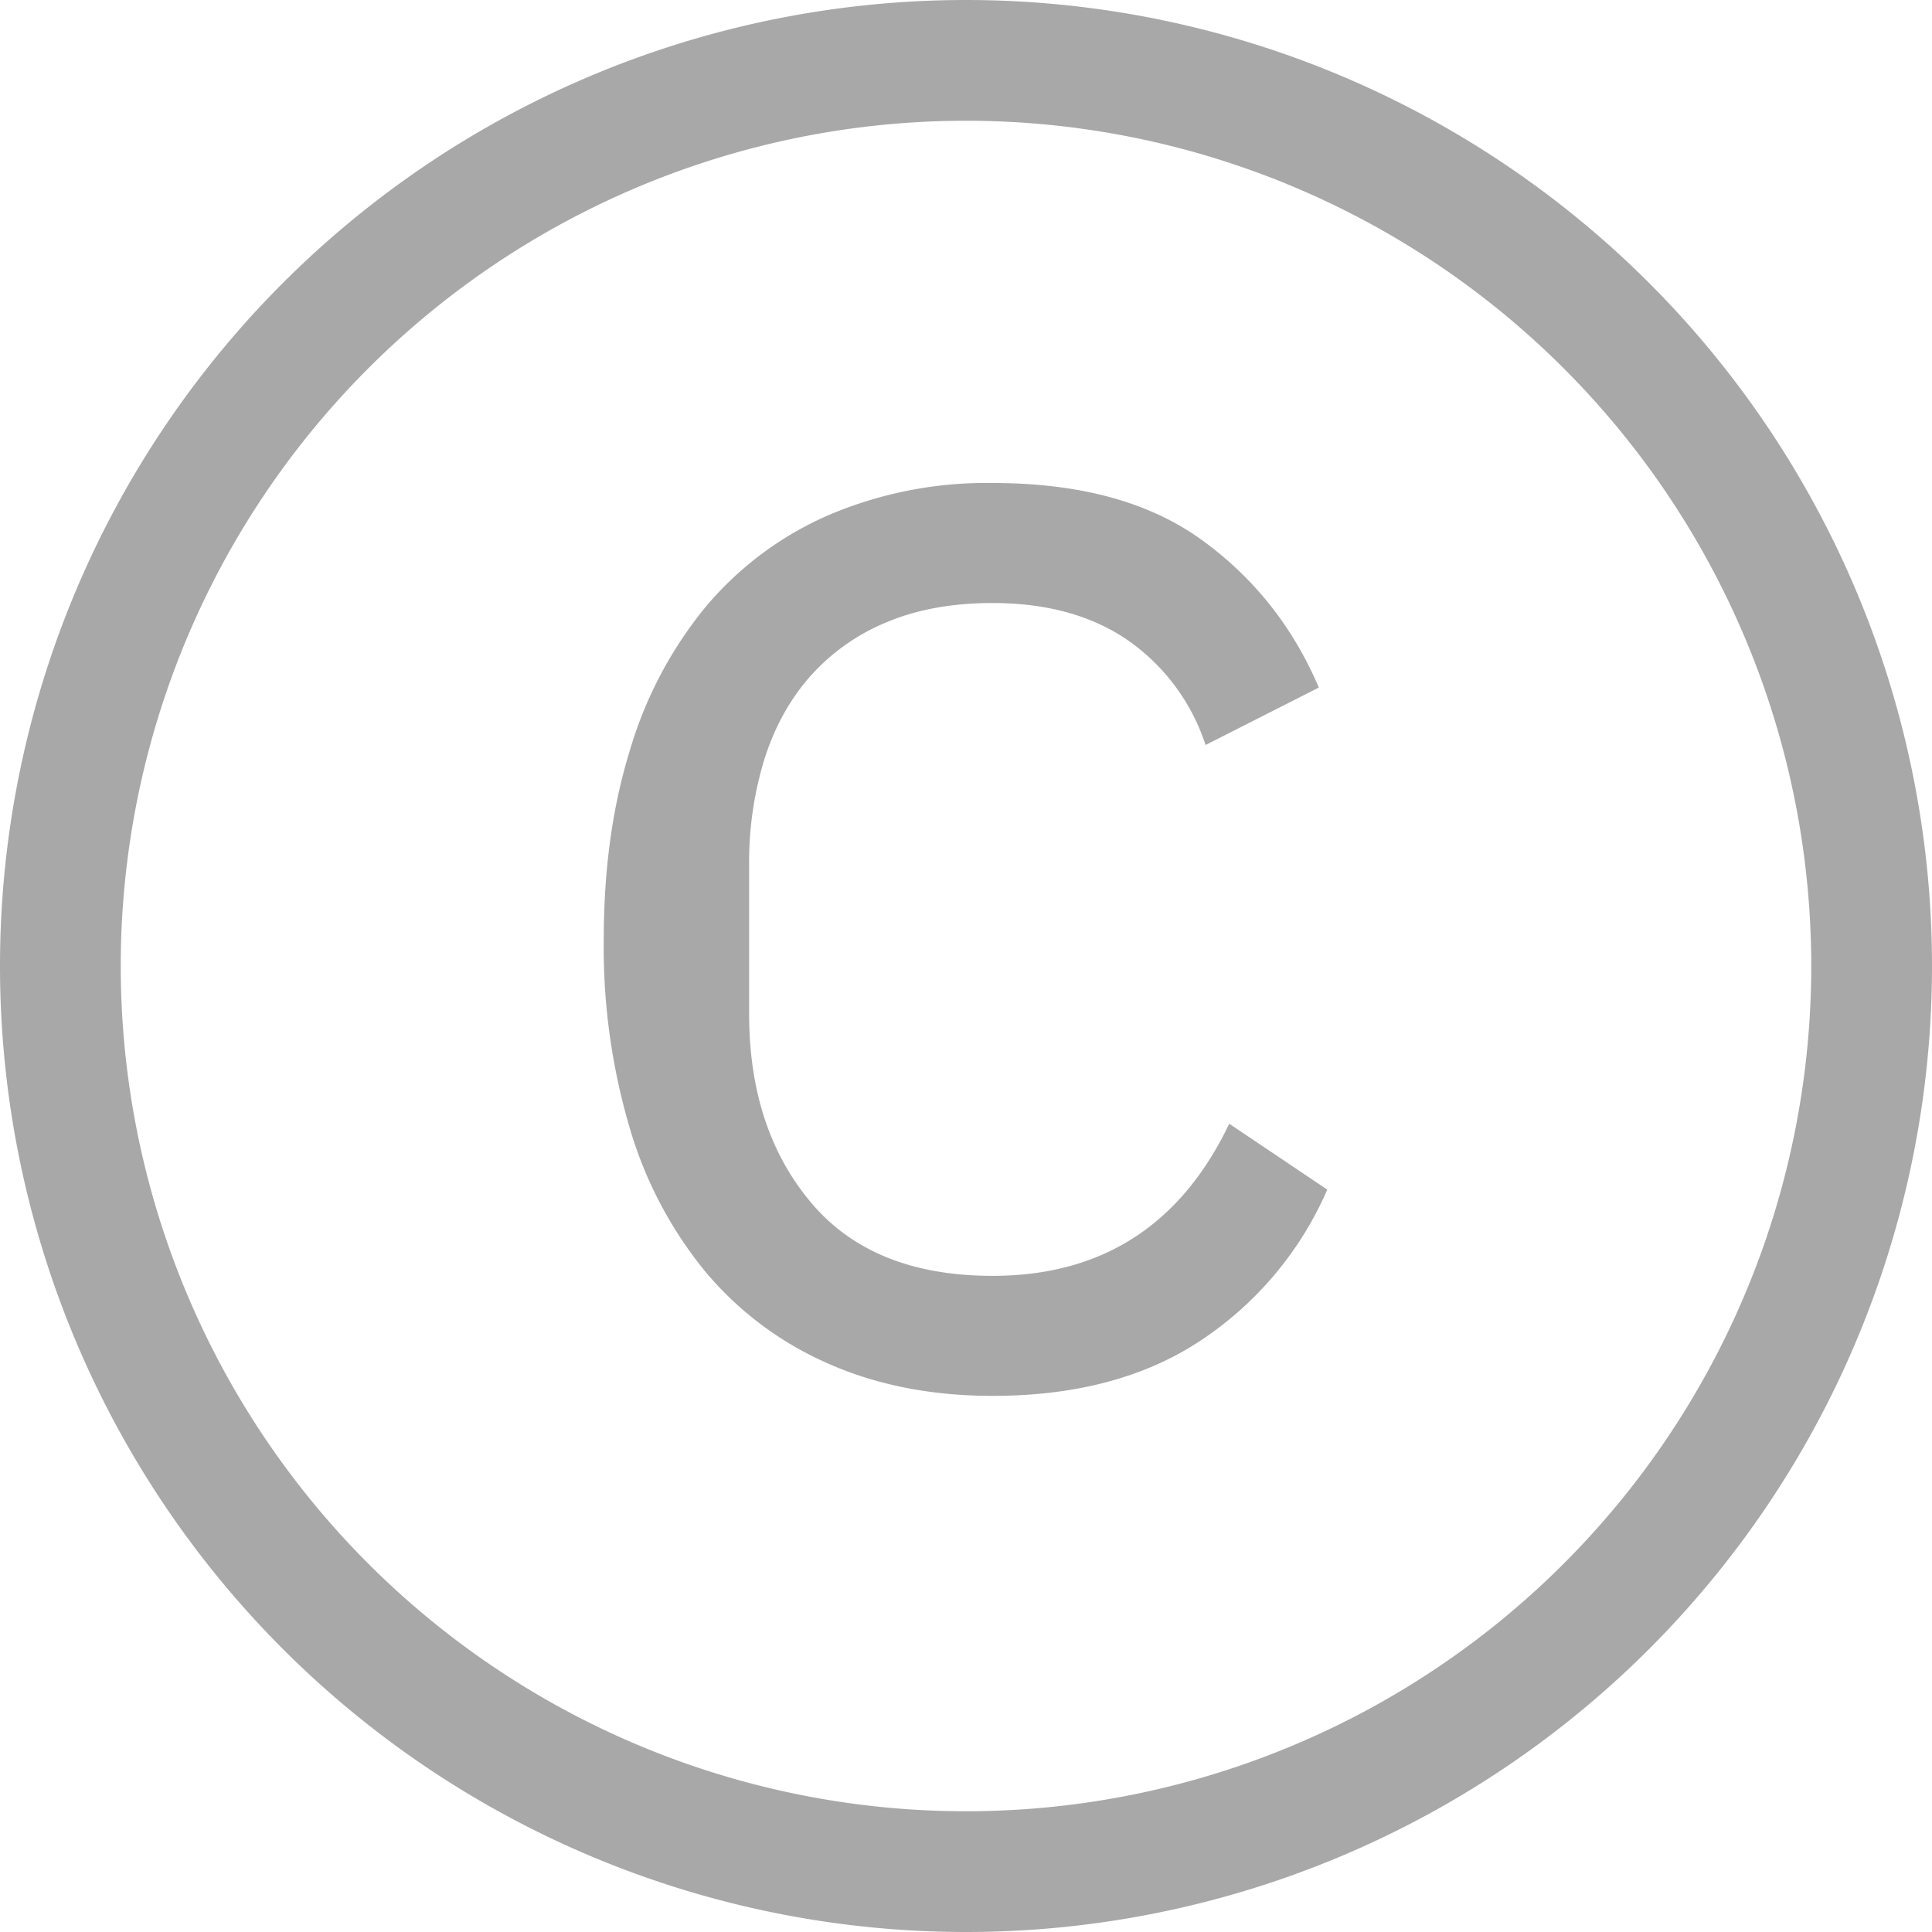
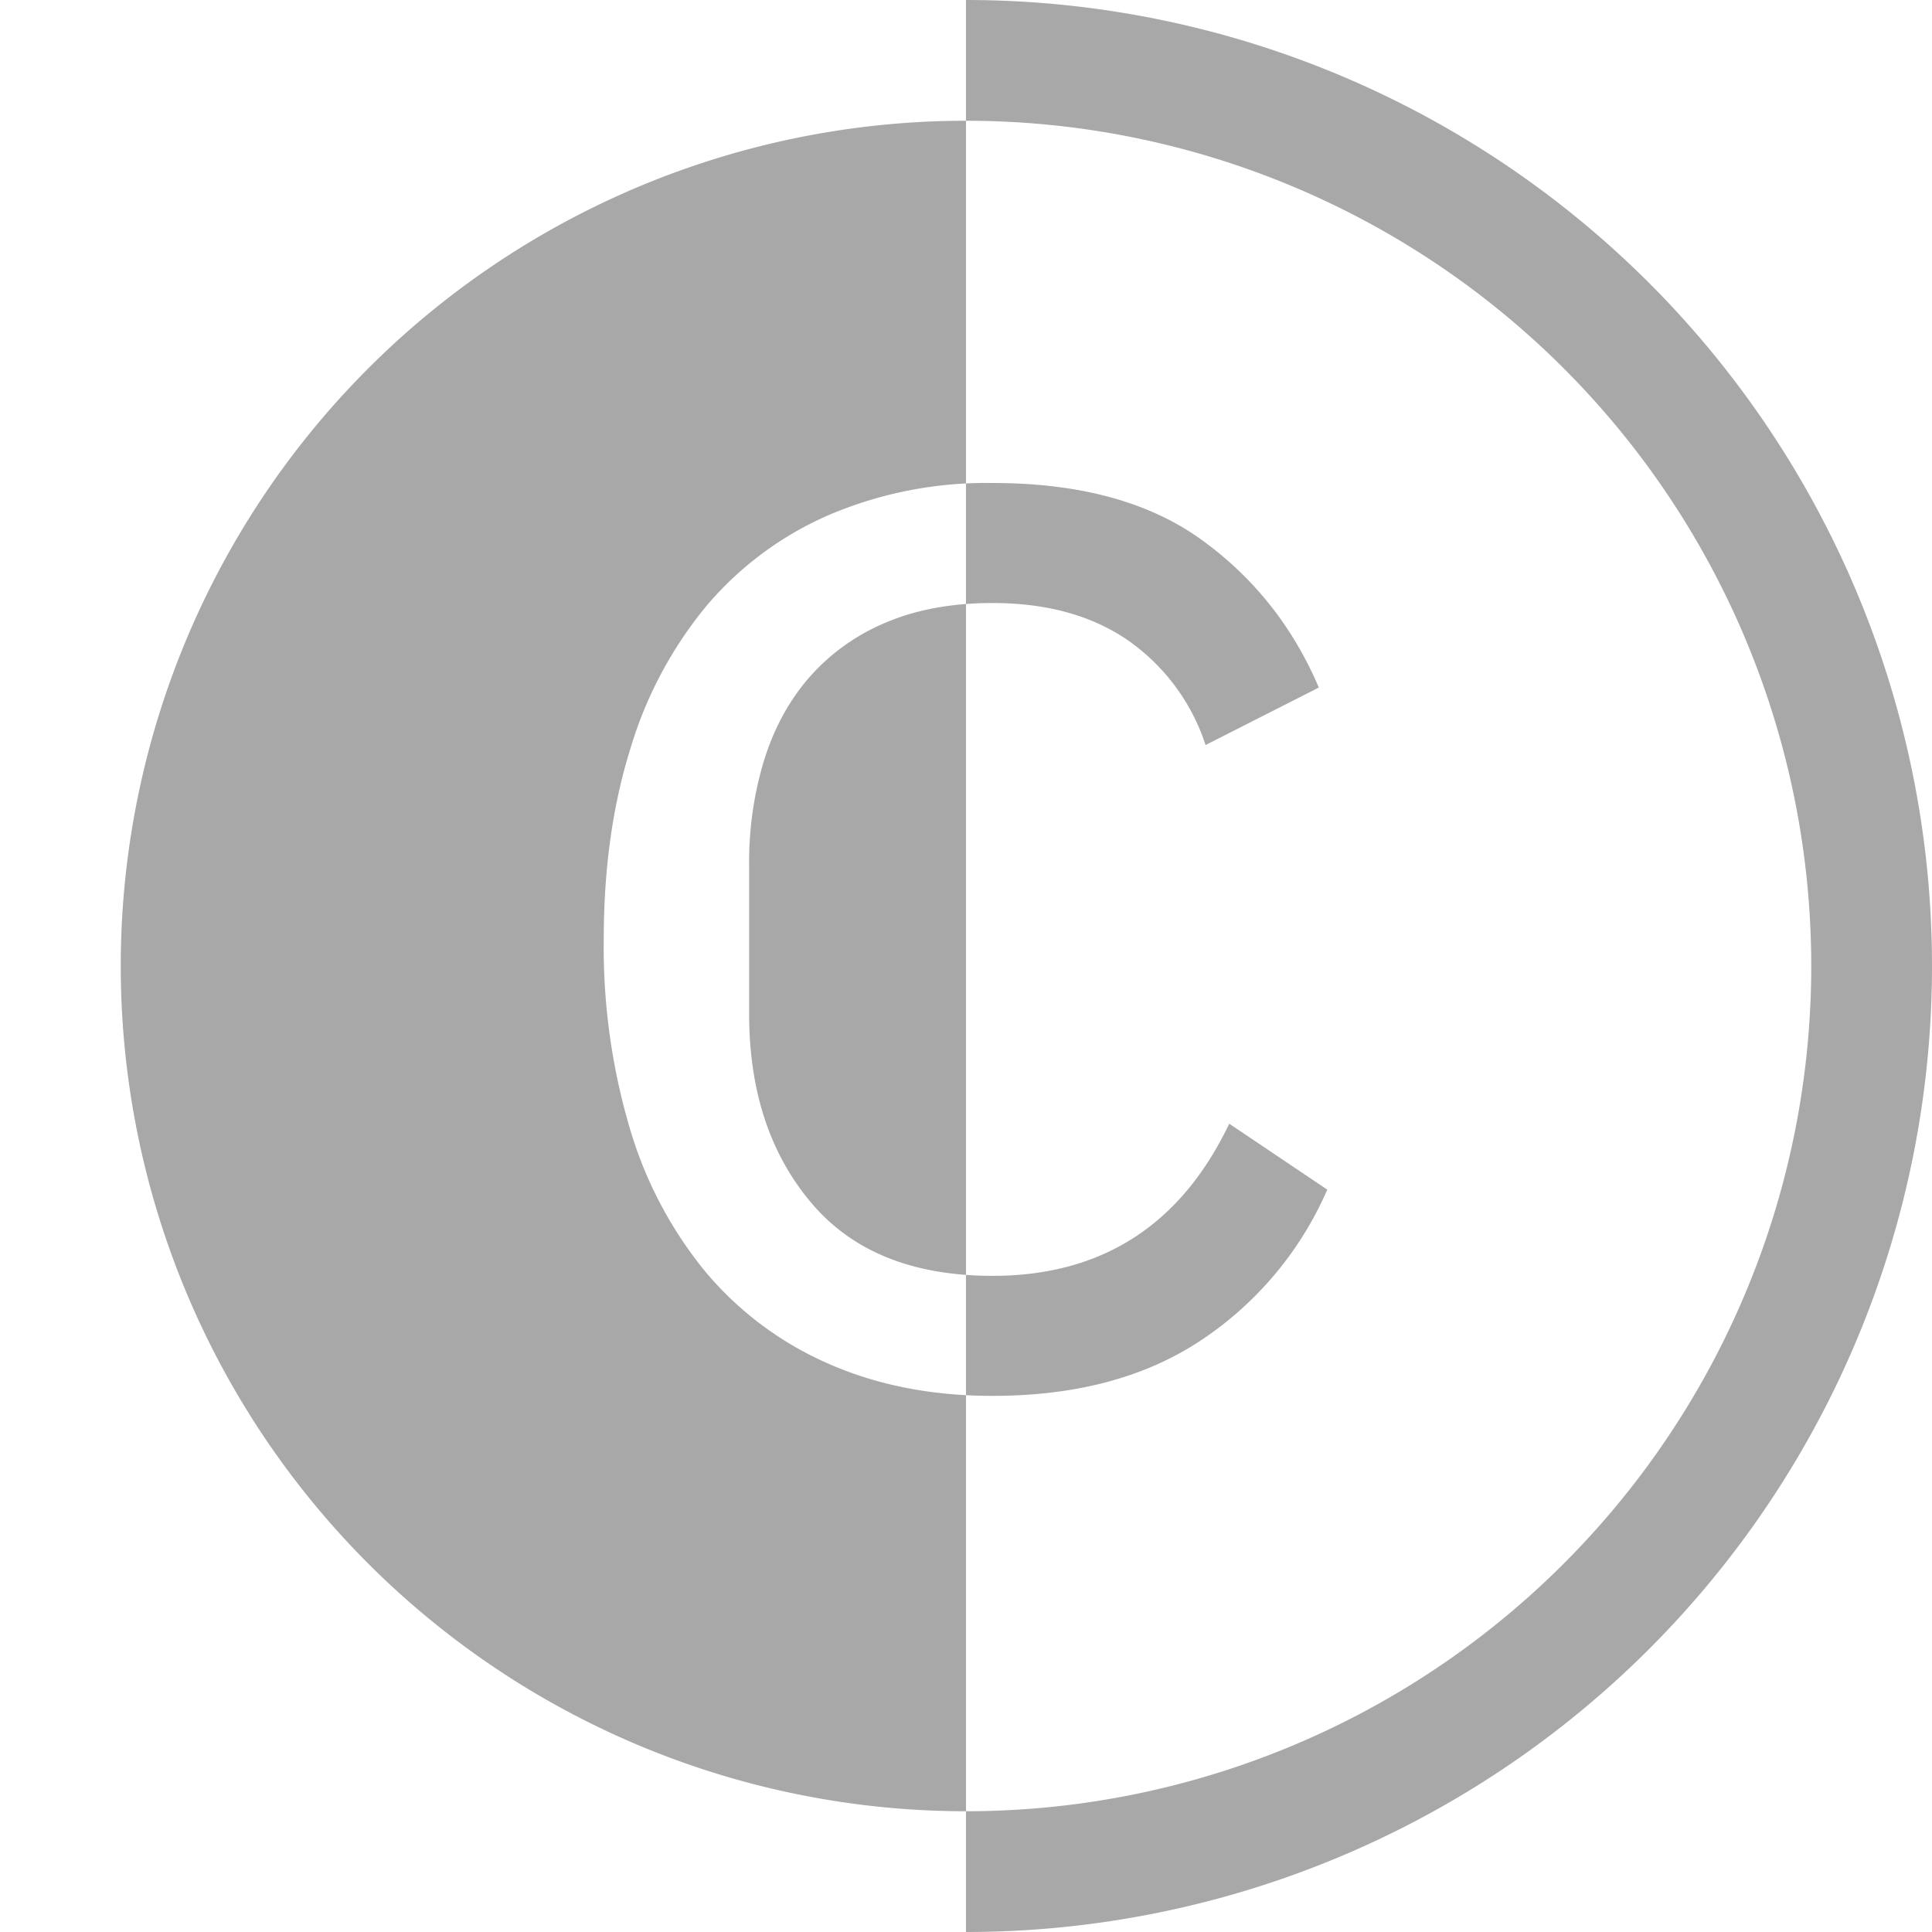
<svg xmlns="http://www.w3.org/2000/svg" width="16" height="16" aria-labelledby="copyright">
-   <path d="M8 0a8 8 0 110 16A8 8 0 018 0zm0 1a7 7 0 100 14A7 7 0 008 1zm.22 3c.719 0 1.295.156 1.729.469.434.313.758.721.973 1.225l-.938.476a1.7 1.7 0 00-.644-.868c-.299-.205-.672-.308-1.12-.308-.336 0-.63.054-.882.161a1.722 1.722 0 00-.63.448c-.168.191-.294.42-.378.686a2.894 2.894 0 00-.126.875v1.232c0 .635.17 1.155.511 1.561.34.406.842.609 1.505.609.905 0 1.559-.42 1.96-1.26l.812.546a2.87 2.87 0 01-1.043 1.246c-.462.308-1.038.462-1.729.462-.504 0-.957-.089-1.358-.266a2.774 2.774 0 01-1.015-.756 3.37 3.37 0 01-.63-1.19A5.285 5.285 0 015 7.78c0-.579.072-1.101.217-1.568a3.37 3.37 0 01.63-1.19 2.774 2.774 0 011.015-.756A3.326 3.326 0 018.22 4z" fill="#a8a8a8" fill-rule="nonzero" />
+   <path d="M8 0a8 8 0 110 16zm0 1a7 7 0 100 14A7 7 0 008 1zm.22 3c.719 0 1.295.156 1.729.469.434.313.758.721.973 1.225l-.938.476a1.7 1.7 0 00-.644-.868c-.299-.205-.672-.308-1.12-.308-.336 0-.63.054-.882.161a1.722 1.722 0 00-.63.448c-.168.191-.294.42-.378.686a2.894 2.894 0 00-.126.875v1.232c0 .635.17 1.155.511 1.561.34.406.842.609 1.505.609.905 0 1.559-.42 1.96-1.26l.812.546a2.87 2.87 0 01-1.043 1.246c-.462.308-1.038.462-1.729.462-.504 0-.957-.089-1.358-.266a2.774 2.774 0 01-1.015-.756 3.37 3.37 0 01-.63-1.19A5.285 5.285 0 015 7.78c0-.579.072-1.101.217-1.568a3.37 3.37 0 01.63-1.19 2.774 2.774 0 011.015-.756A3.326 3.326 0 018.22 4z" fill="#a8a8a8" fill-rule="nonzero" />
</svg>